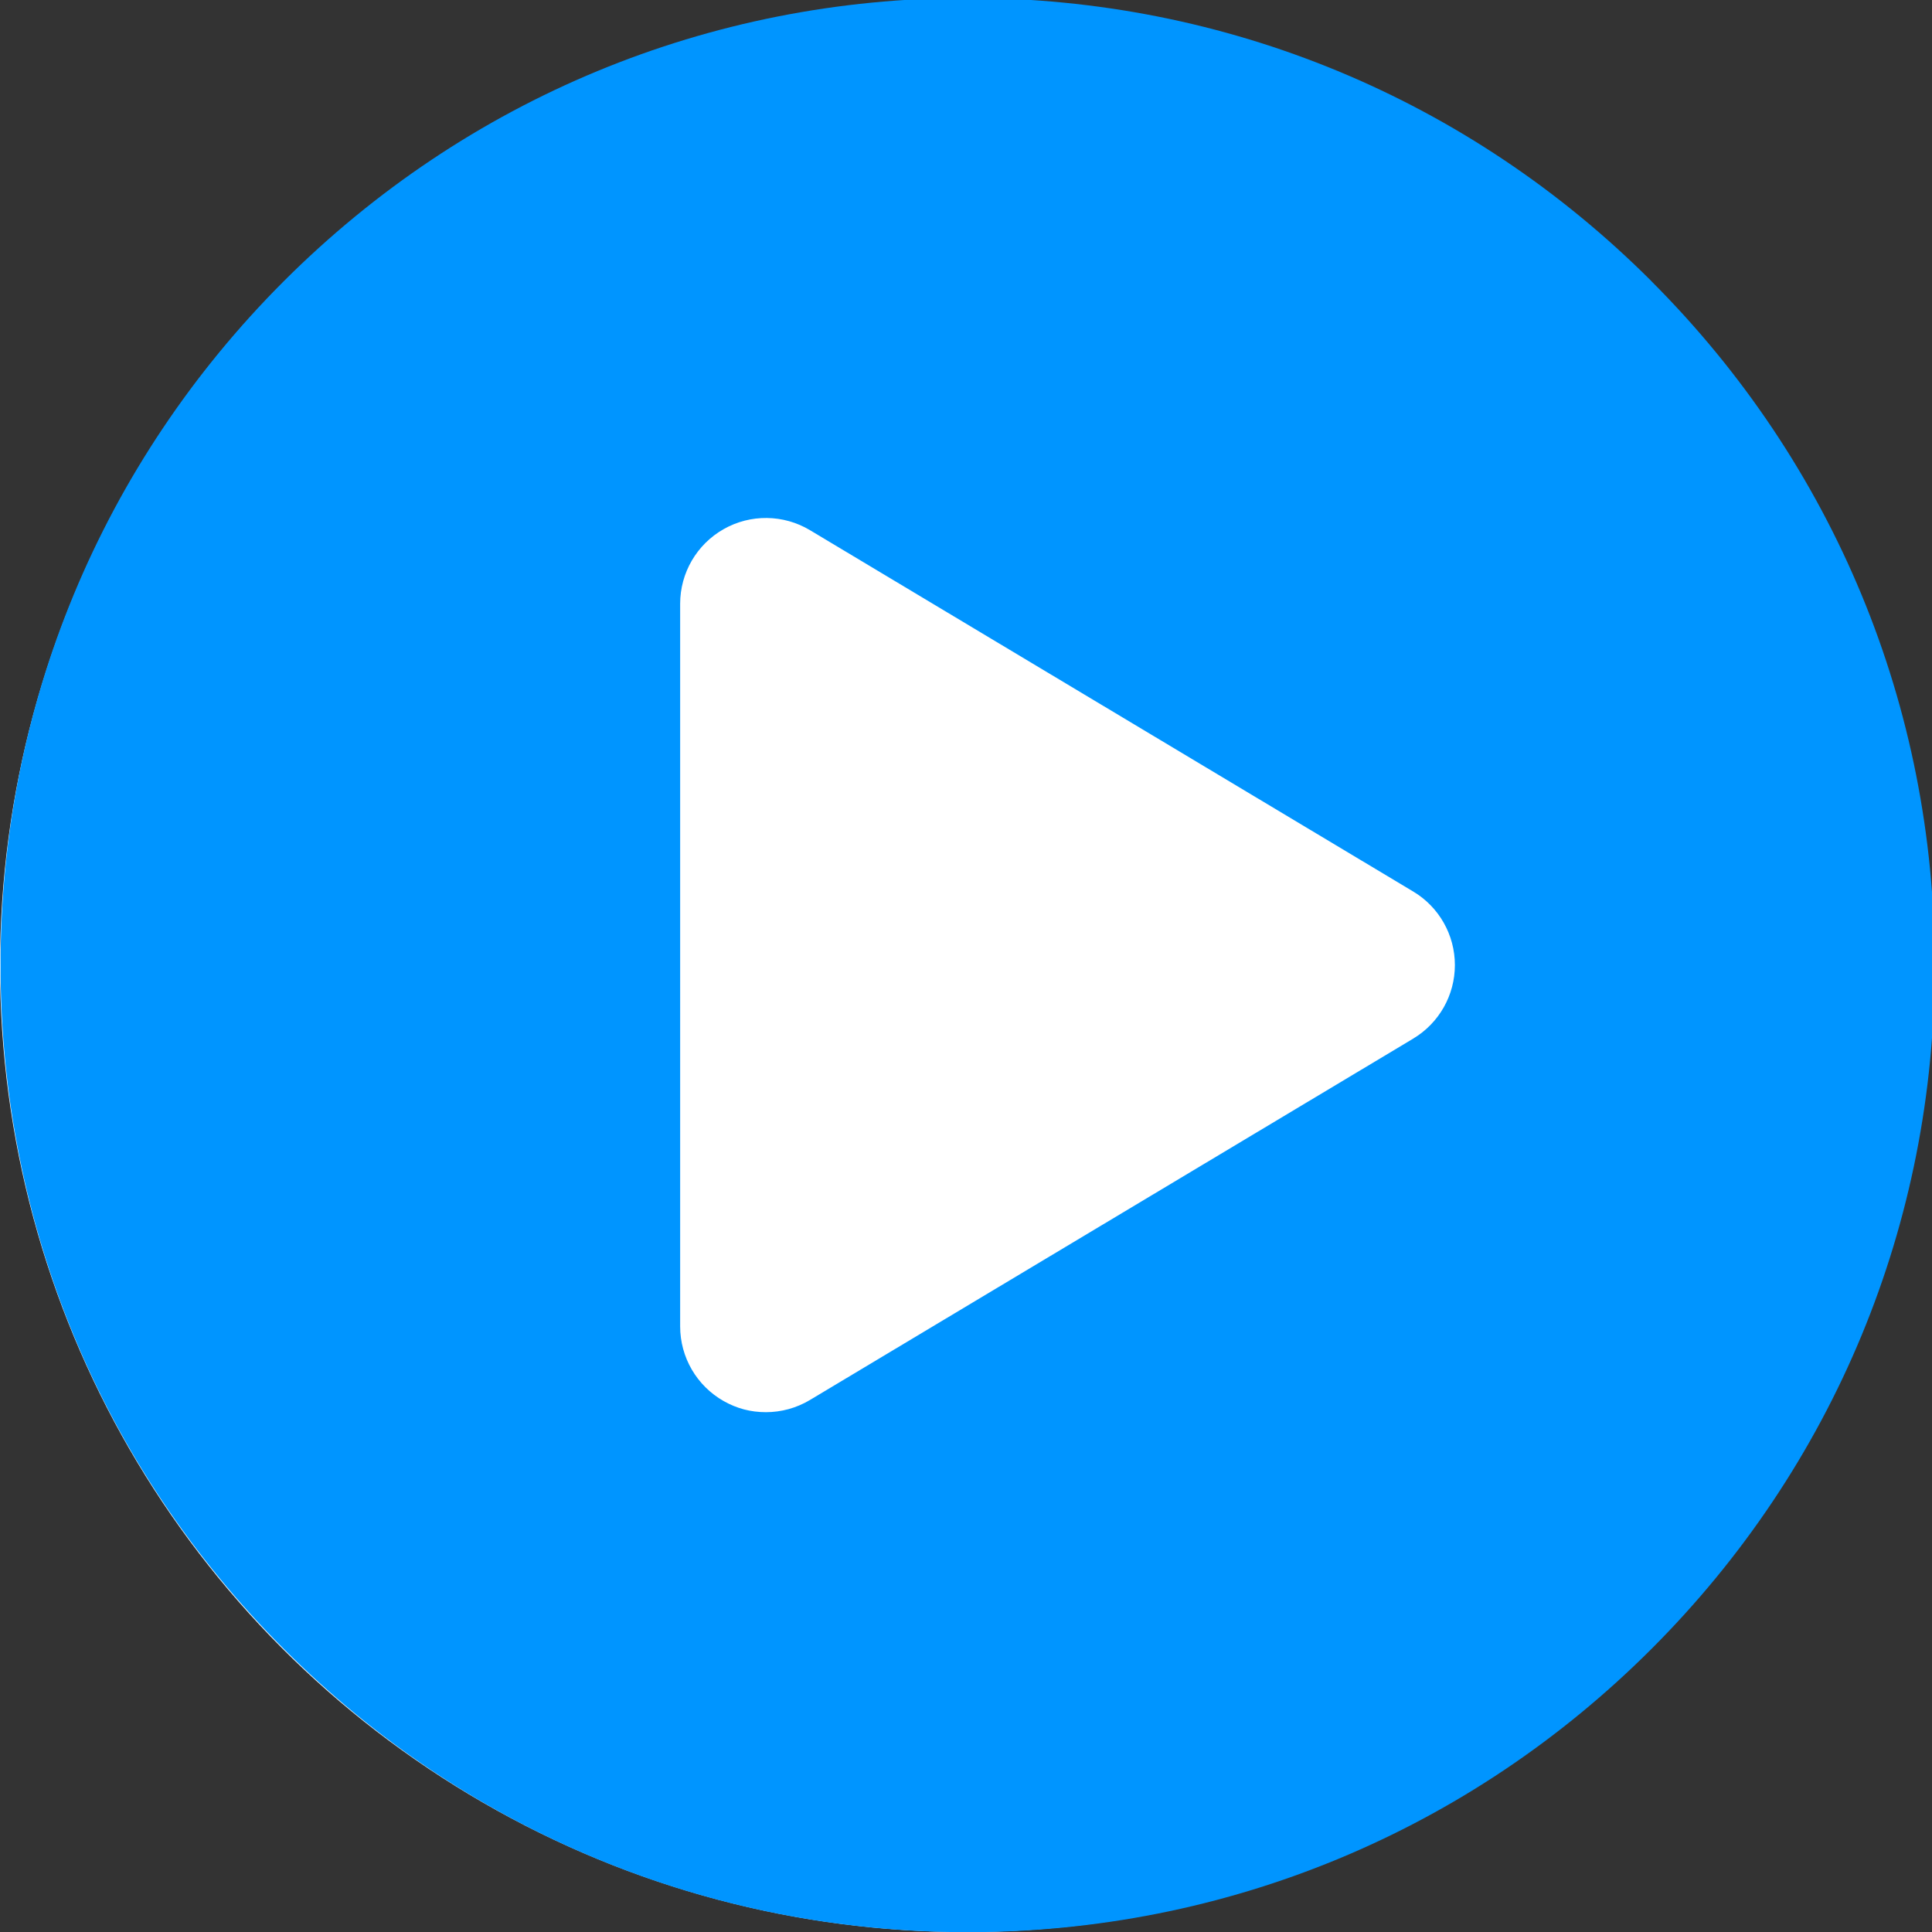
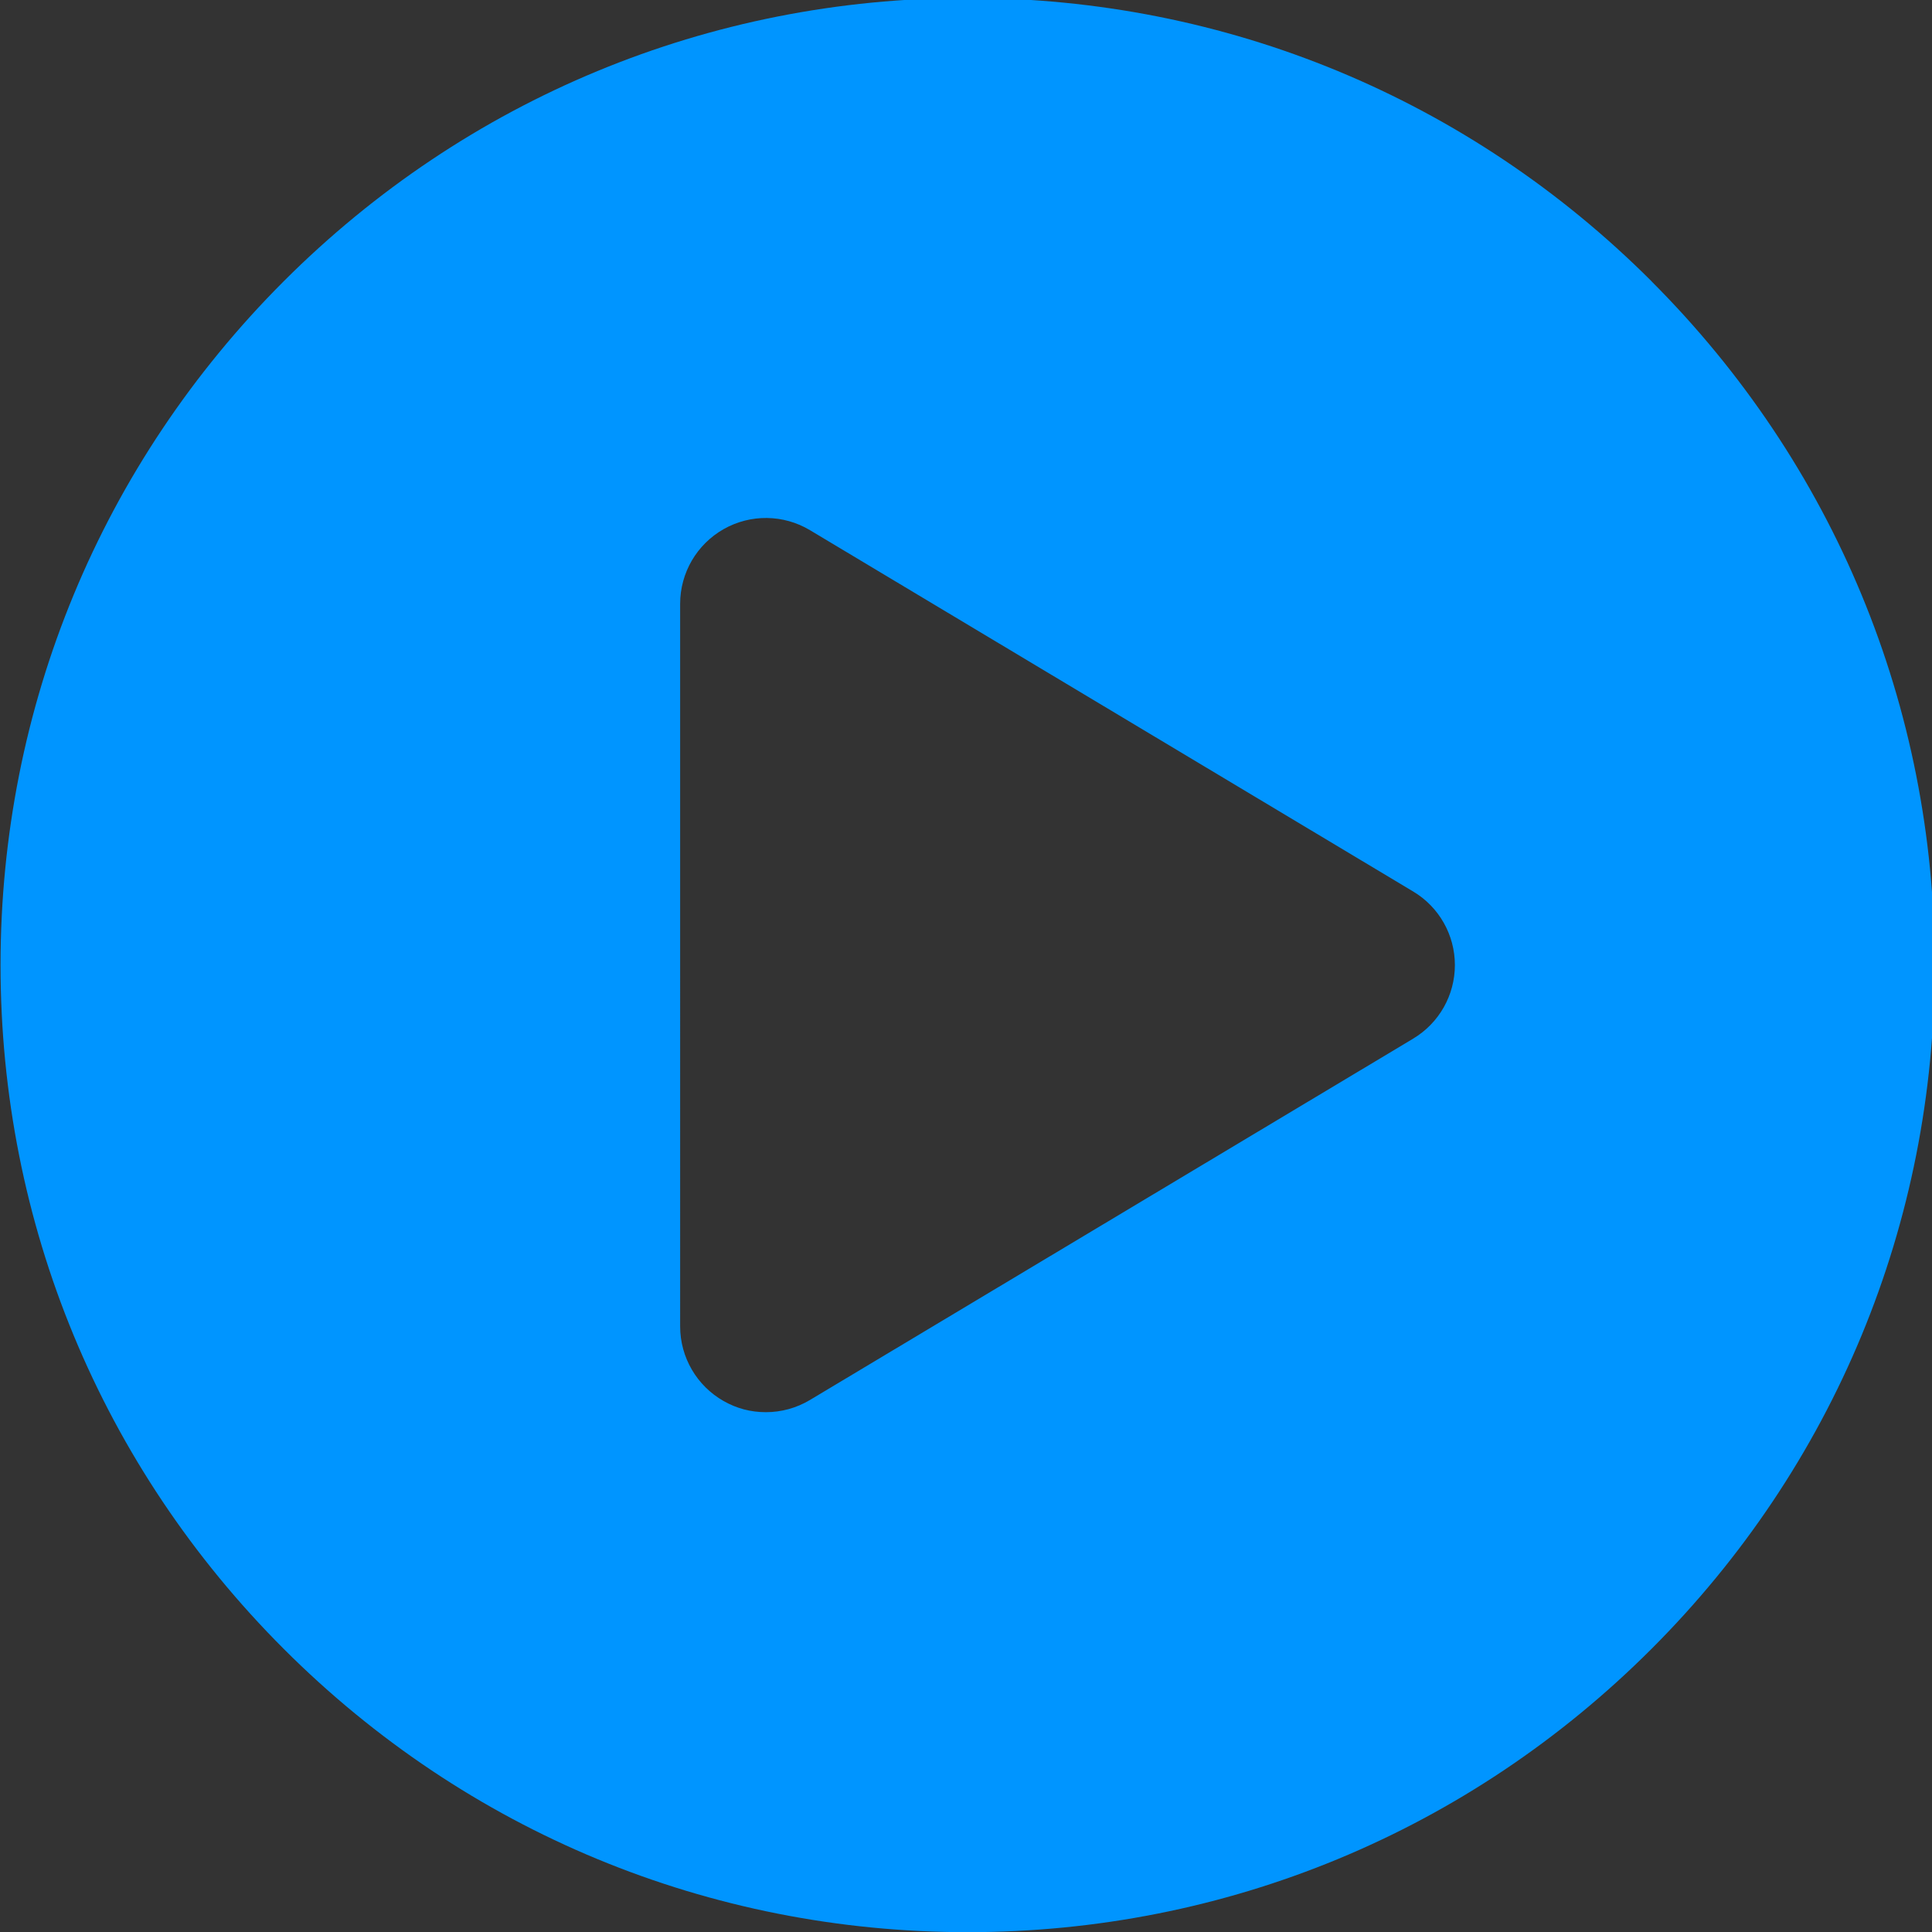
<svg xmlns="http://www.w3.org/2000/svg" version="1.1" width="512" height="512" x="0" y="0" viewBox="0 0 512 512" style="enable-background:new 0 0 512 512" xml:space="preserve" class="">
  <rect x="0" y="0" width="512" height="512" fill="#333333" stroke="none" />
-   <circle r="256" cx="256" cy="256" fill="#ffffff" shape="circle" />
  <g transform="matrix(1.01,0,0,1.01,-2.564,-2.558)">
    <path d="M435.87 76.32C387.94 28.4 324.22 2 256.44 2S124.93 28.4 77 76.32C29.08 124.25 2.68 187.98 2.68 255.76S29.08 387.27 77 435.19c47.93 47.93 111.65 74.32 179.43 74.32s131.51-26.4 179.43-74.32c47.93-47.93 74.32-111.65 74.32-179.43s-26.4-131.5-74.32-179.43zm-62.53 198.74-158.28 94.81c-3.56 2.13-7.56 3.2-11.56 3.2s-7.65-.97-11.09-2.92c-7.05-4-11.41-11.47-11.41-19.58V160.95c0-8.1 4.36-15.58 11.41-19.58s15.7-3.89 22.65.27l158.28 94.81c6.79 4.06 10.94 11.39 10.94 19.3s-4.15 15.24-10.94 19.3z" fill="#0095ff" opacity="1" data-original="#000000" class="" />
  </g>
</svg>